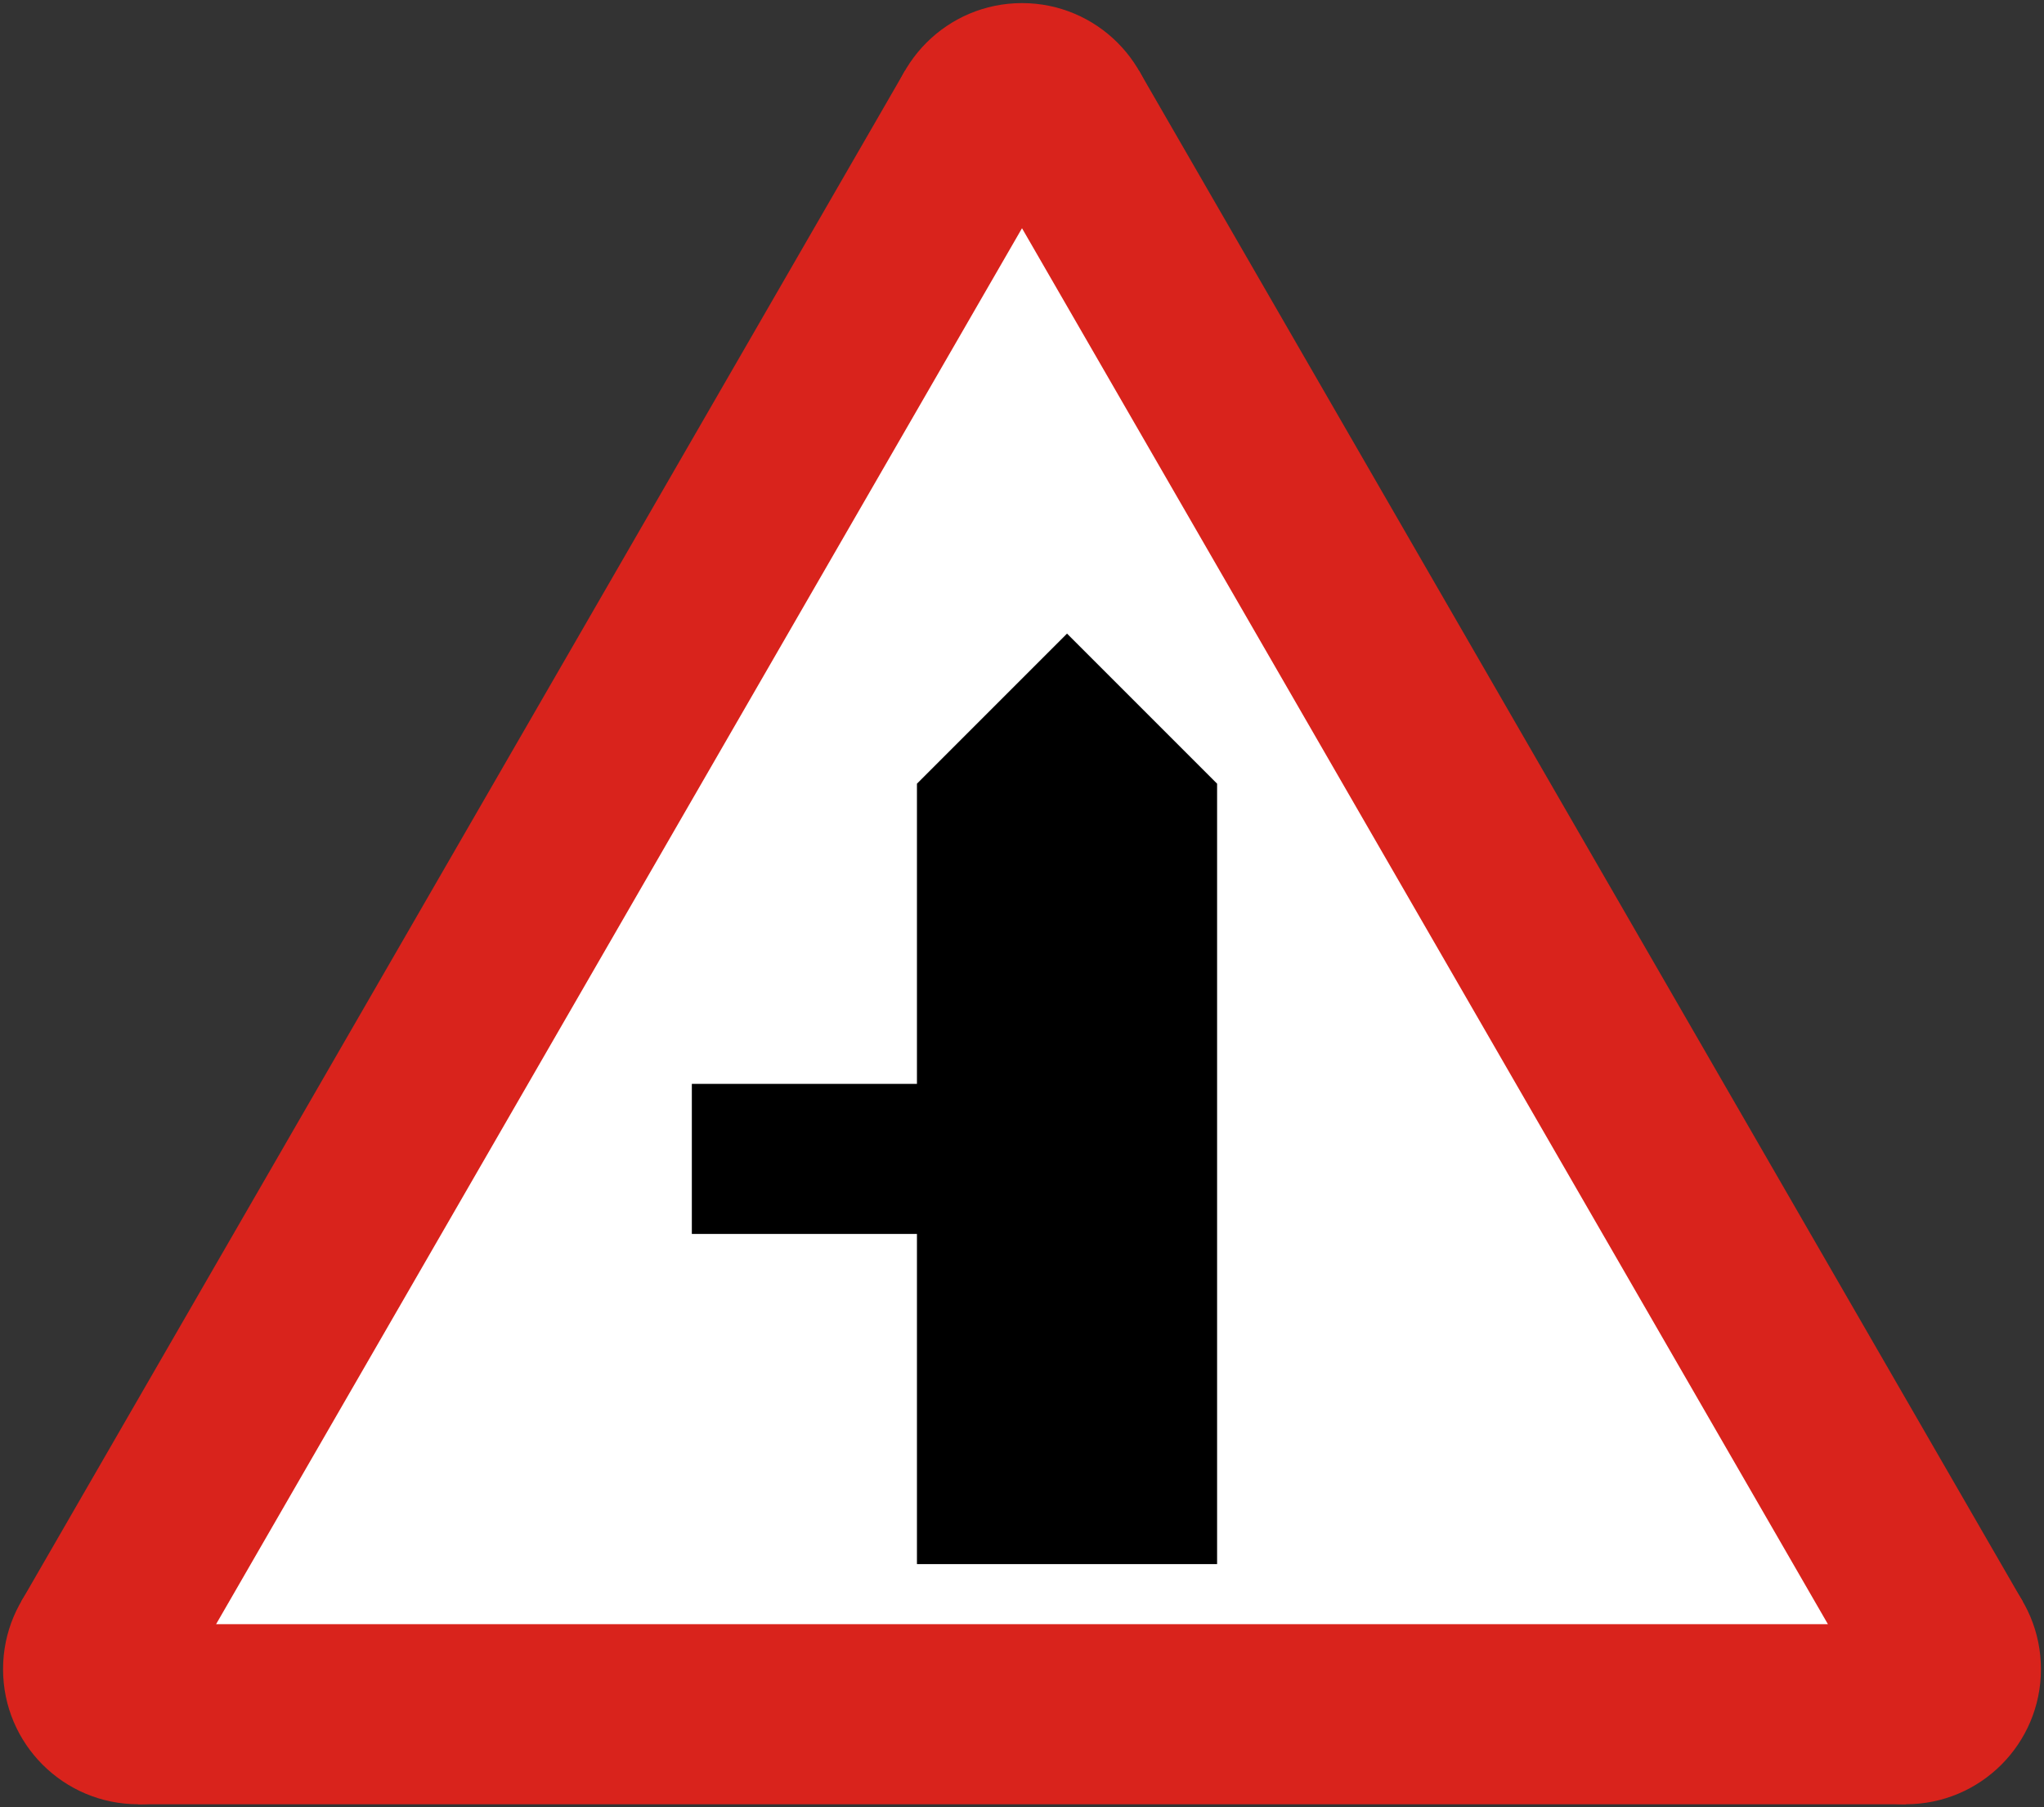
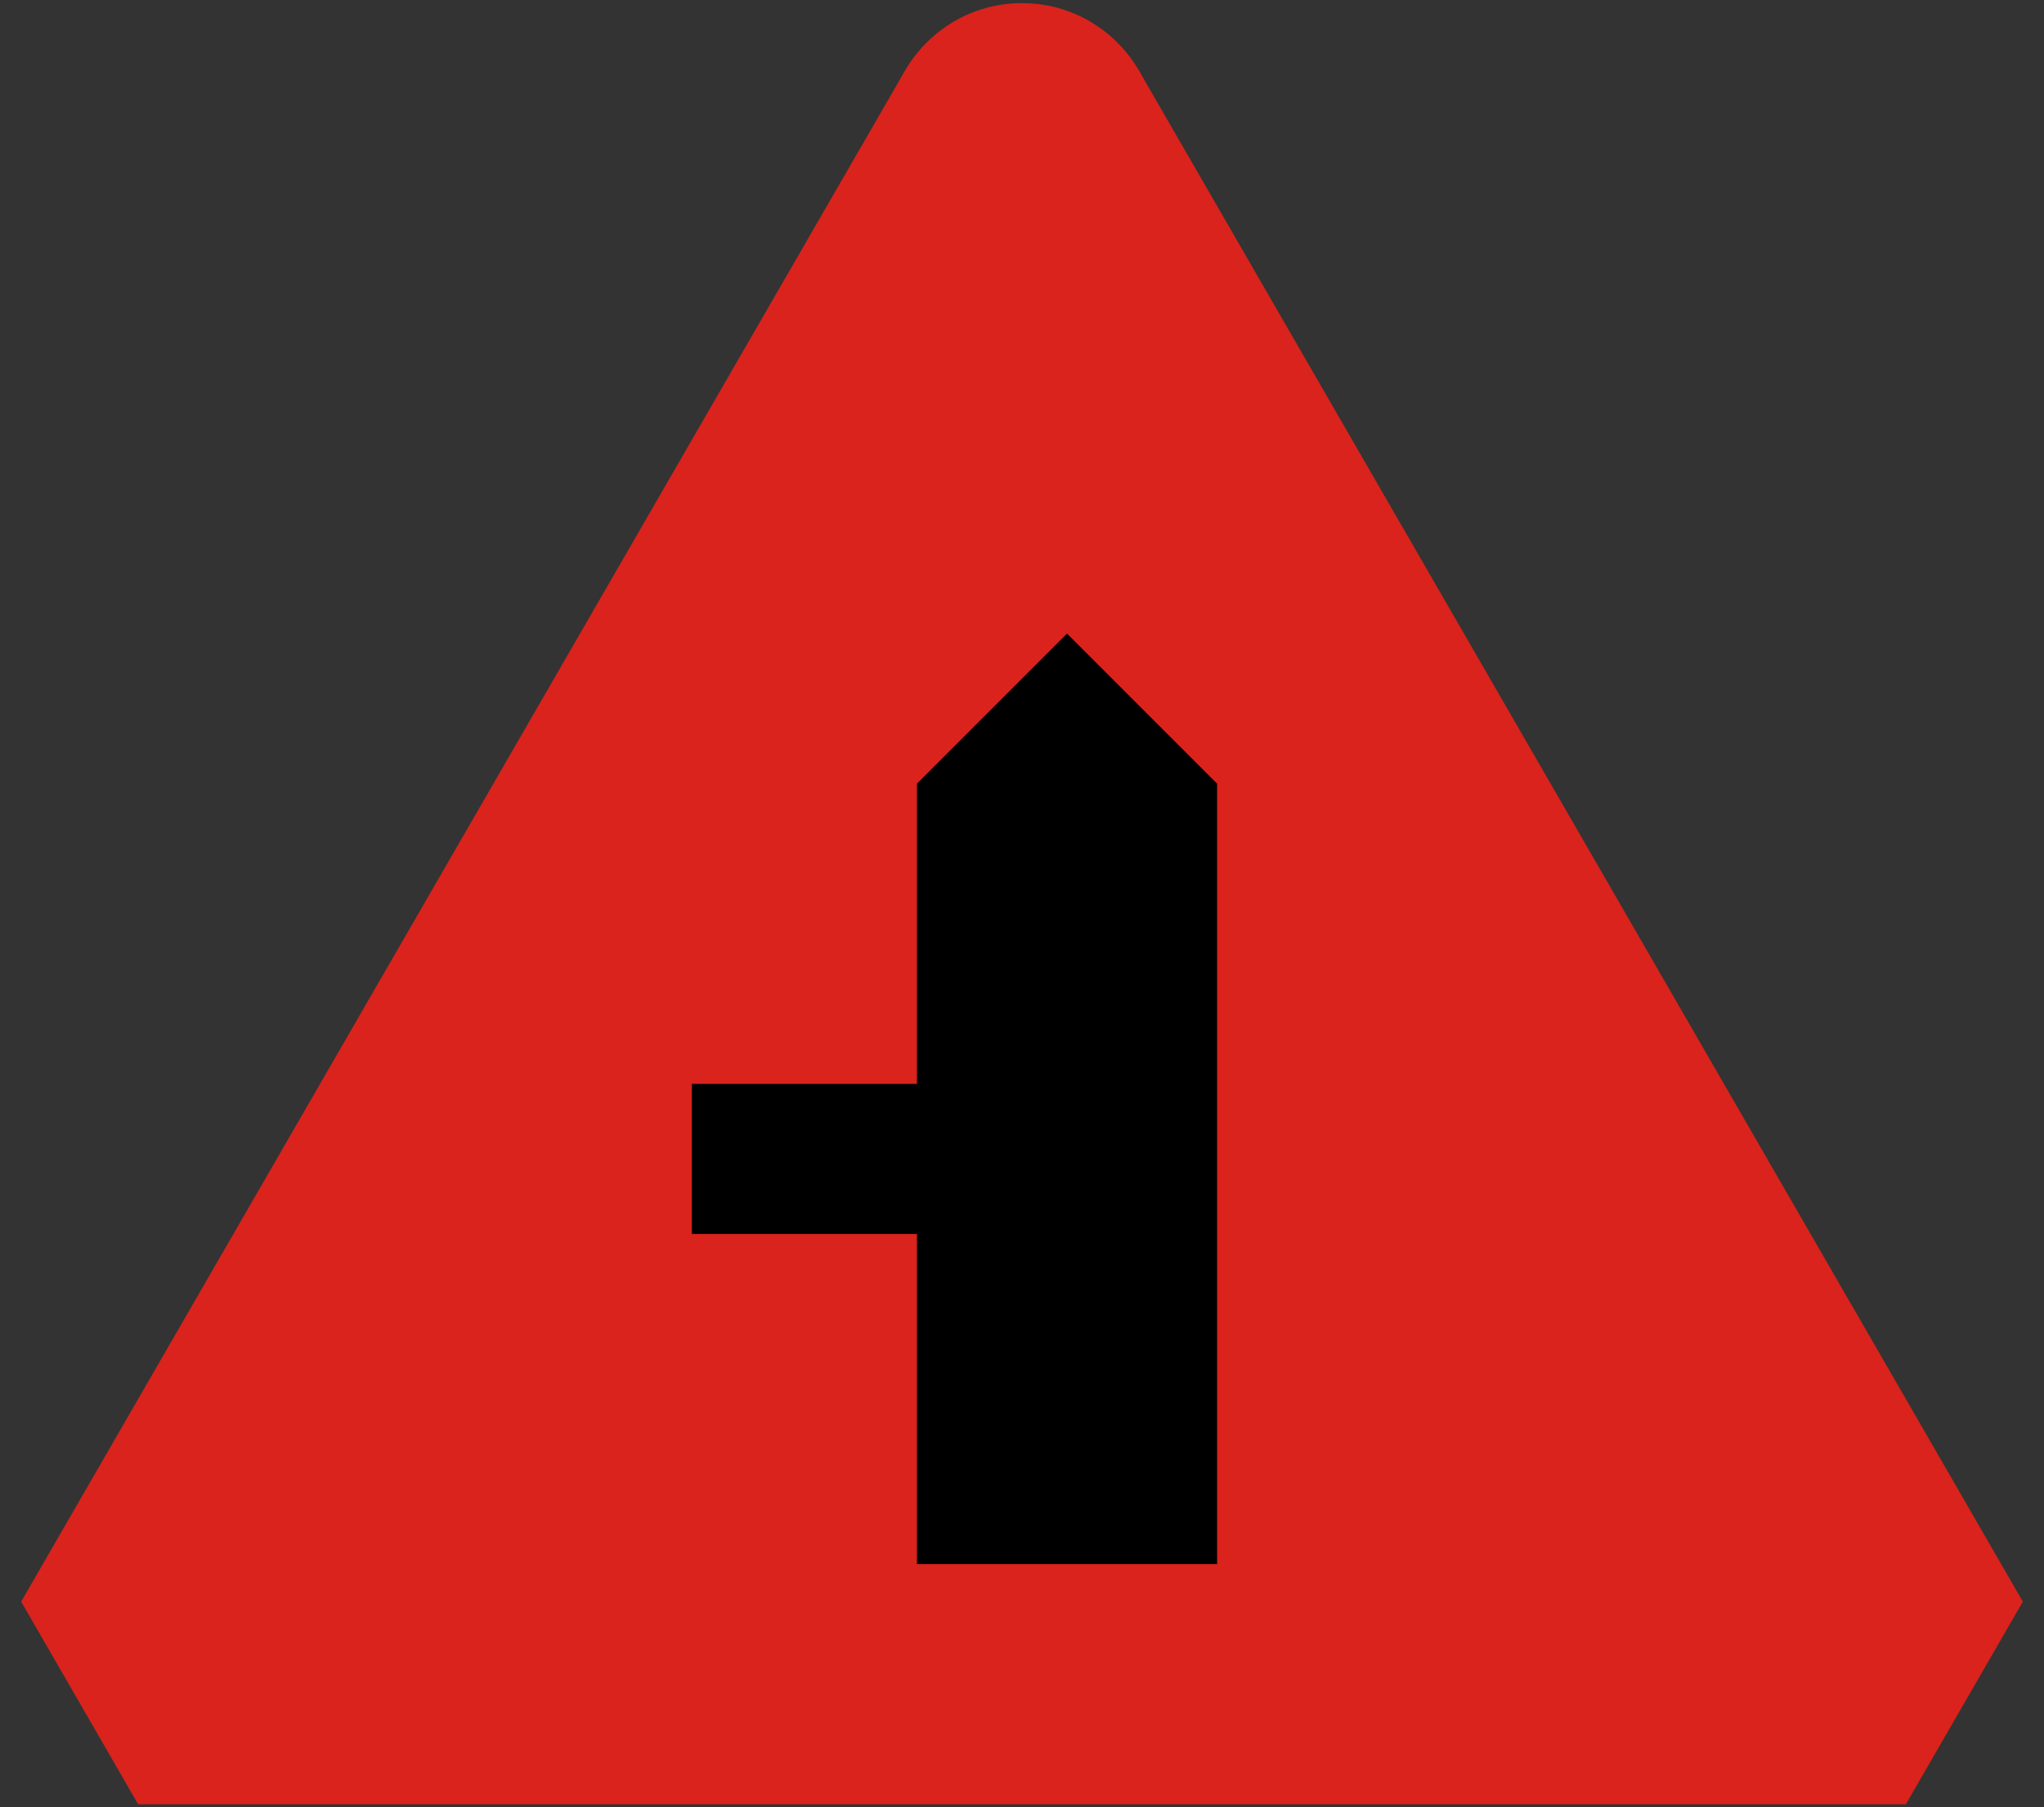
<svg xmlns="http://www.w3.org/2000/svg" width="681" height="602.12" fill-rule="evenodd">
  <rect width="100%" height="100%" fill="#333333" stroke="none" />
  <path d="M46.019,601.088 7.048,533.588 301.529,23.532 379.471,23.532 673.952,533.588 634.981,601.088" fill="#d9231c" stroke="none" />
  <circle cx="340.5" cy="46.032" r="45" fill="#d9231c" stroke="none" />
-   <circle cx="634.981" cy="556.088" r="45" fill="#d9231c" stroke="none" />
-   <circle cx="46.019" cy="556.088" r="45" fill="#d9231c" stroke="none" />
-   <path d="M72,541.088 340.5,76.032 609,541.088" fill="#fff" stroke="none" />
  <path d="M405.5,521.088 405.5,261.088 355.5,211.088 305.5,261.088 305.5,361.088 230.5,361.088 230.5,411.088 305.5,411.088 305.5,521.088" fill="#000" stroke="none" />
</svg>